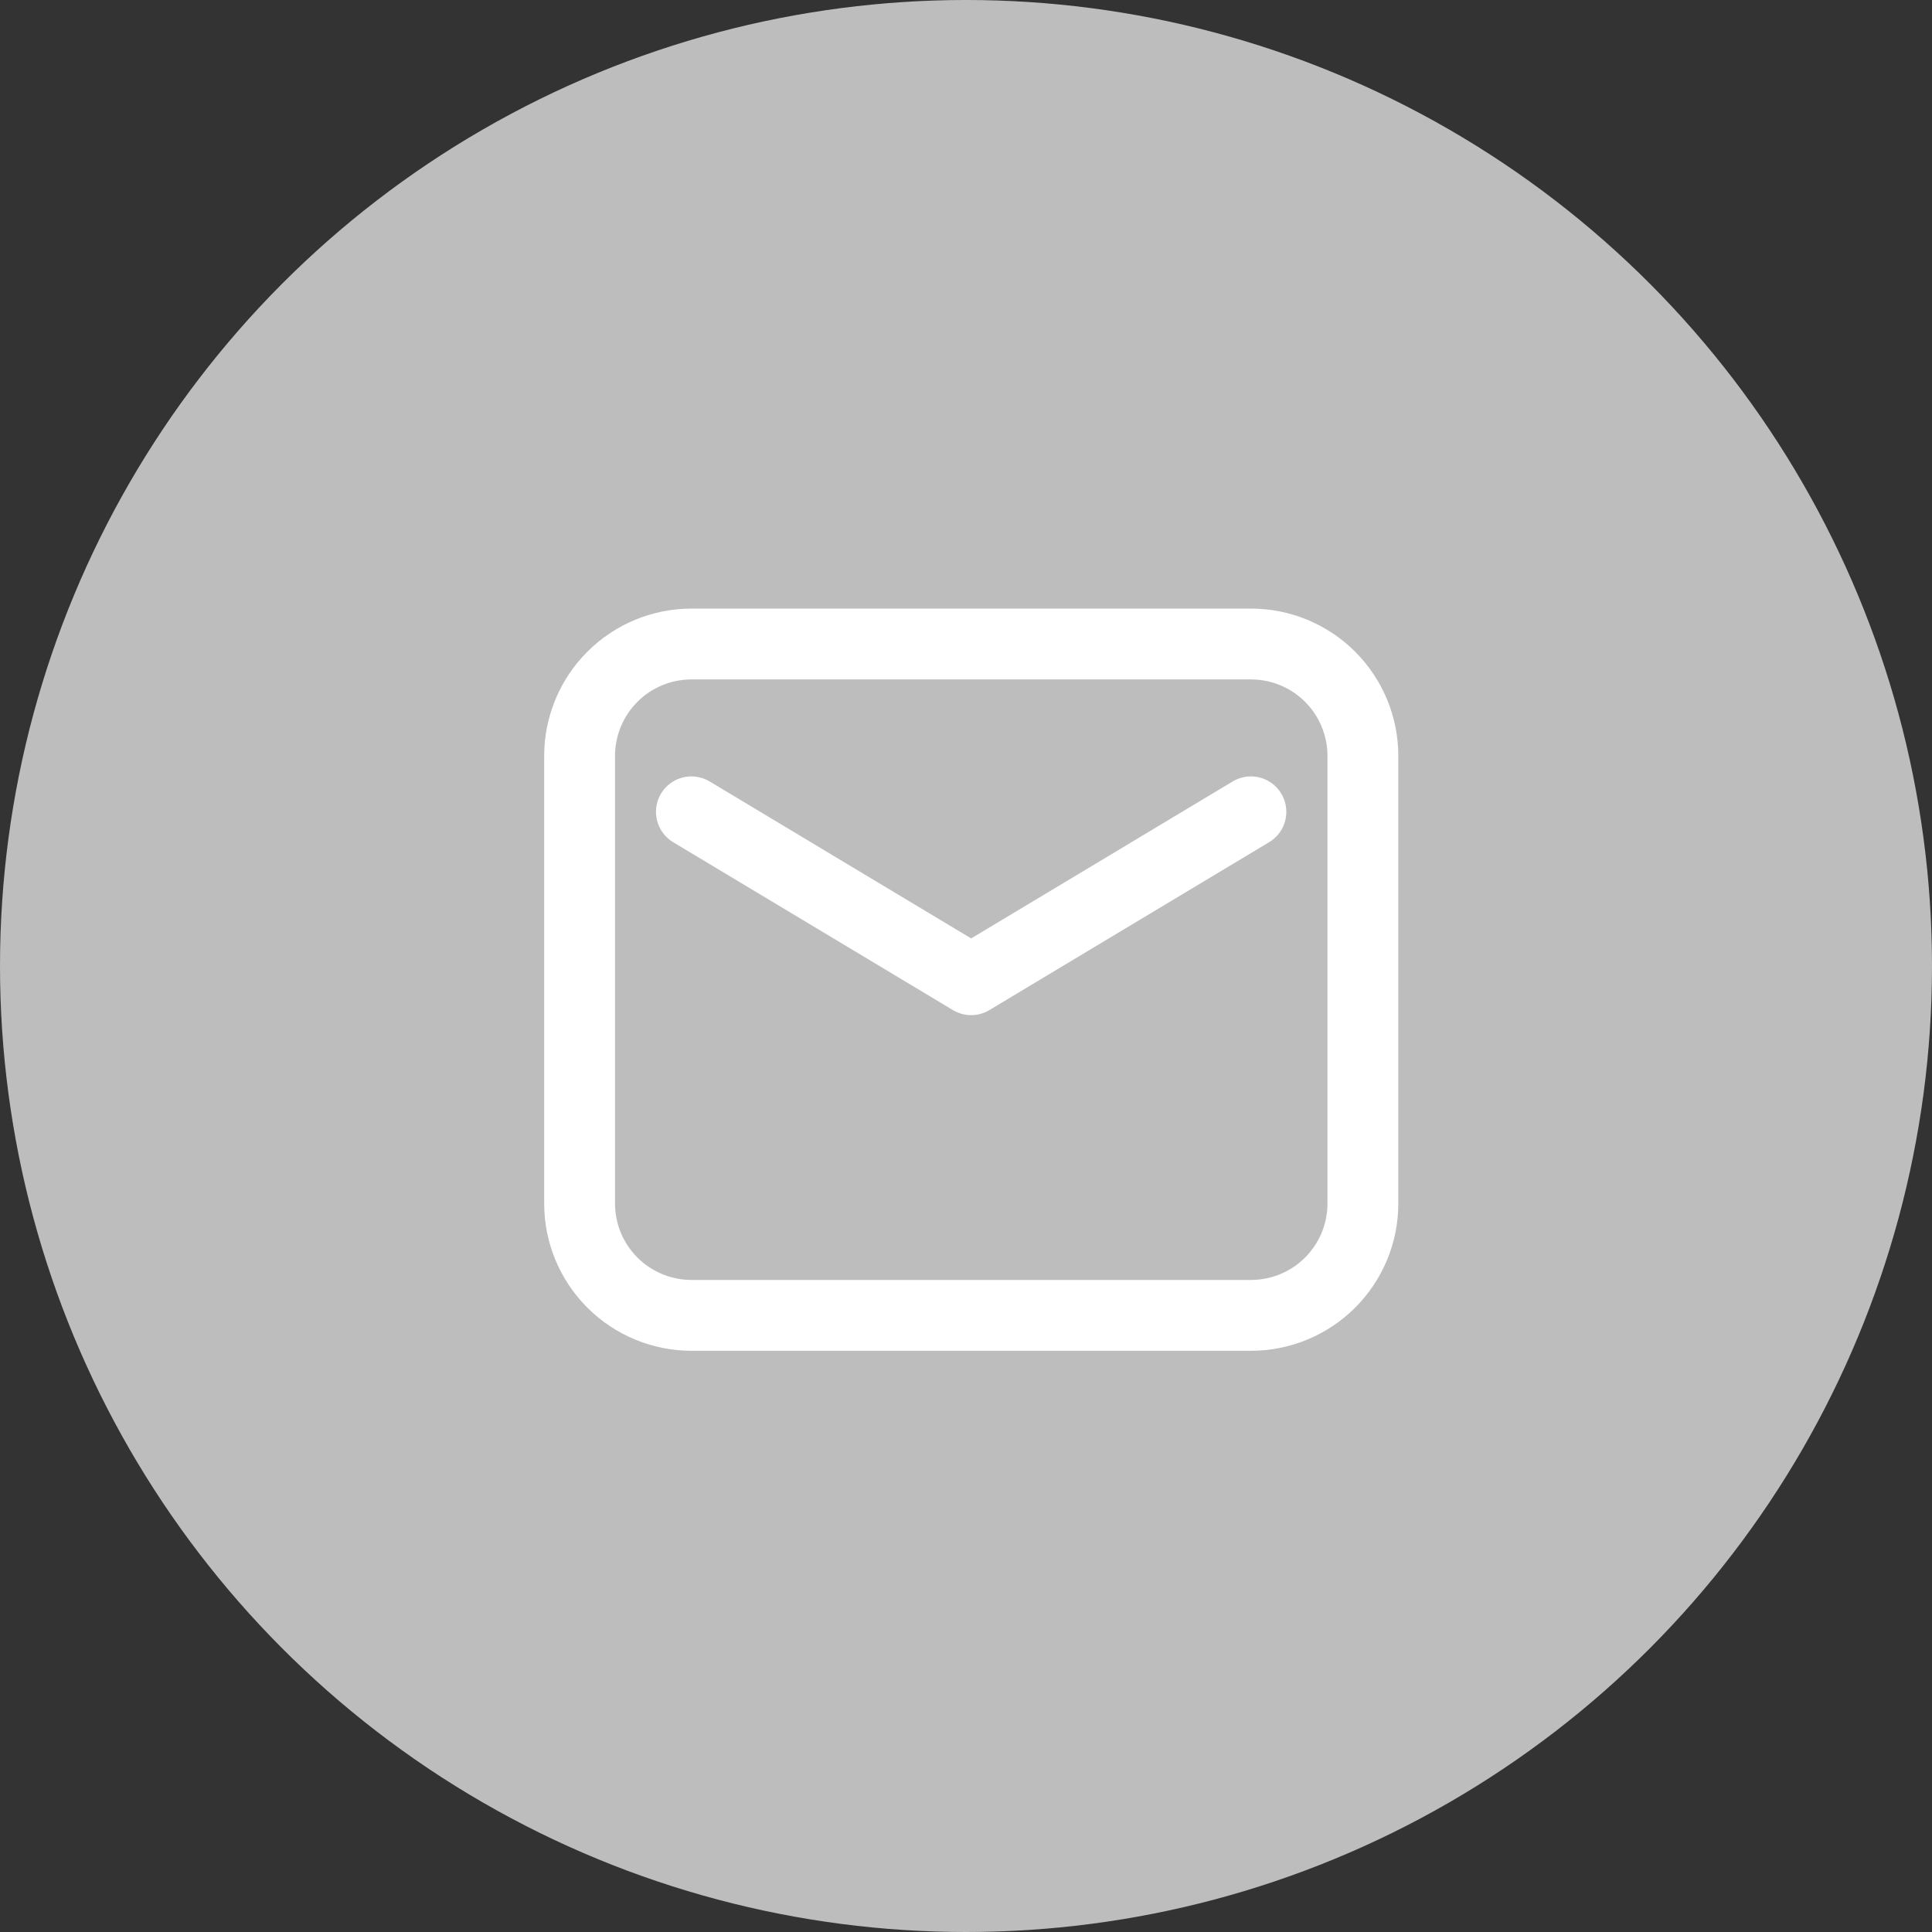
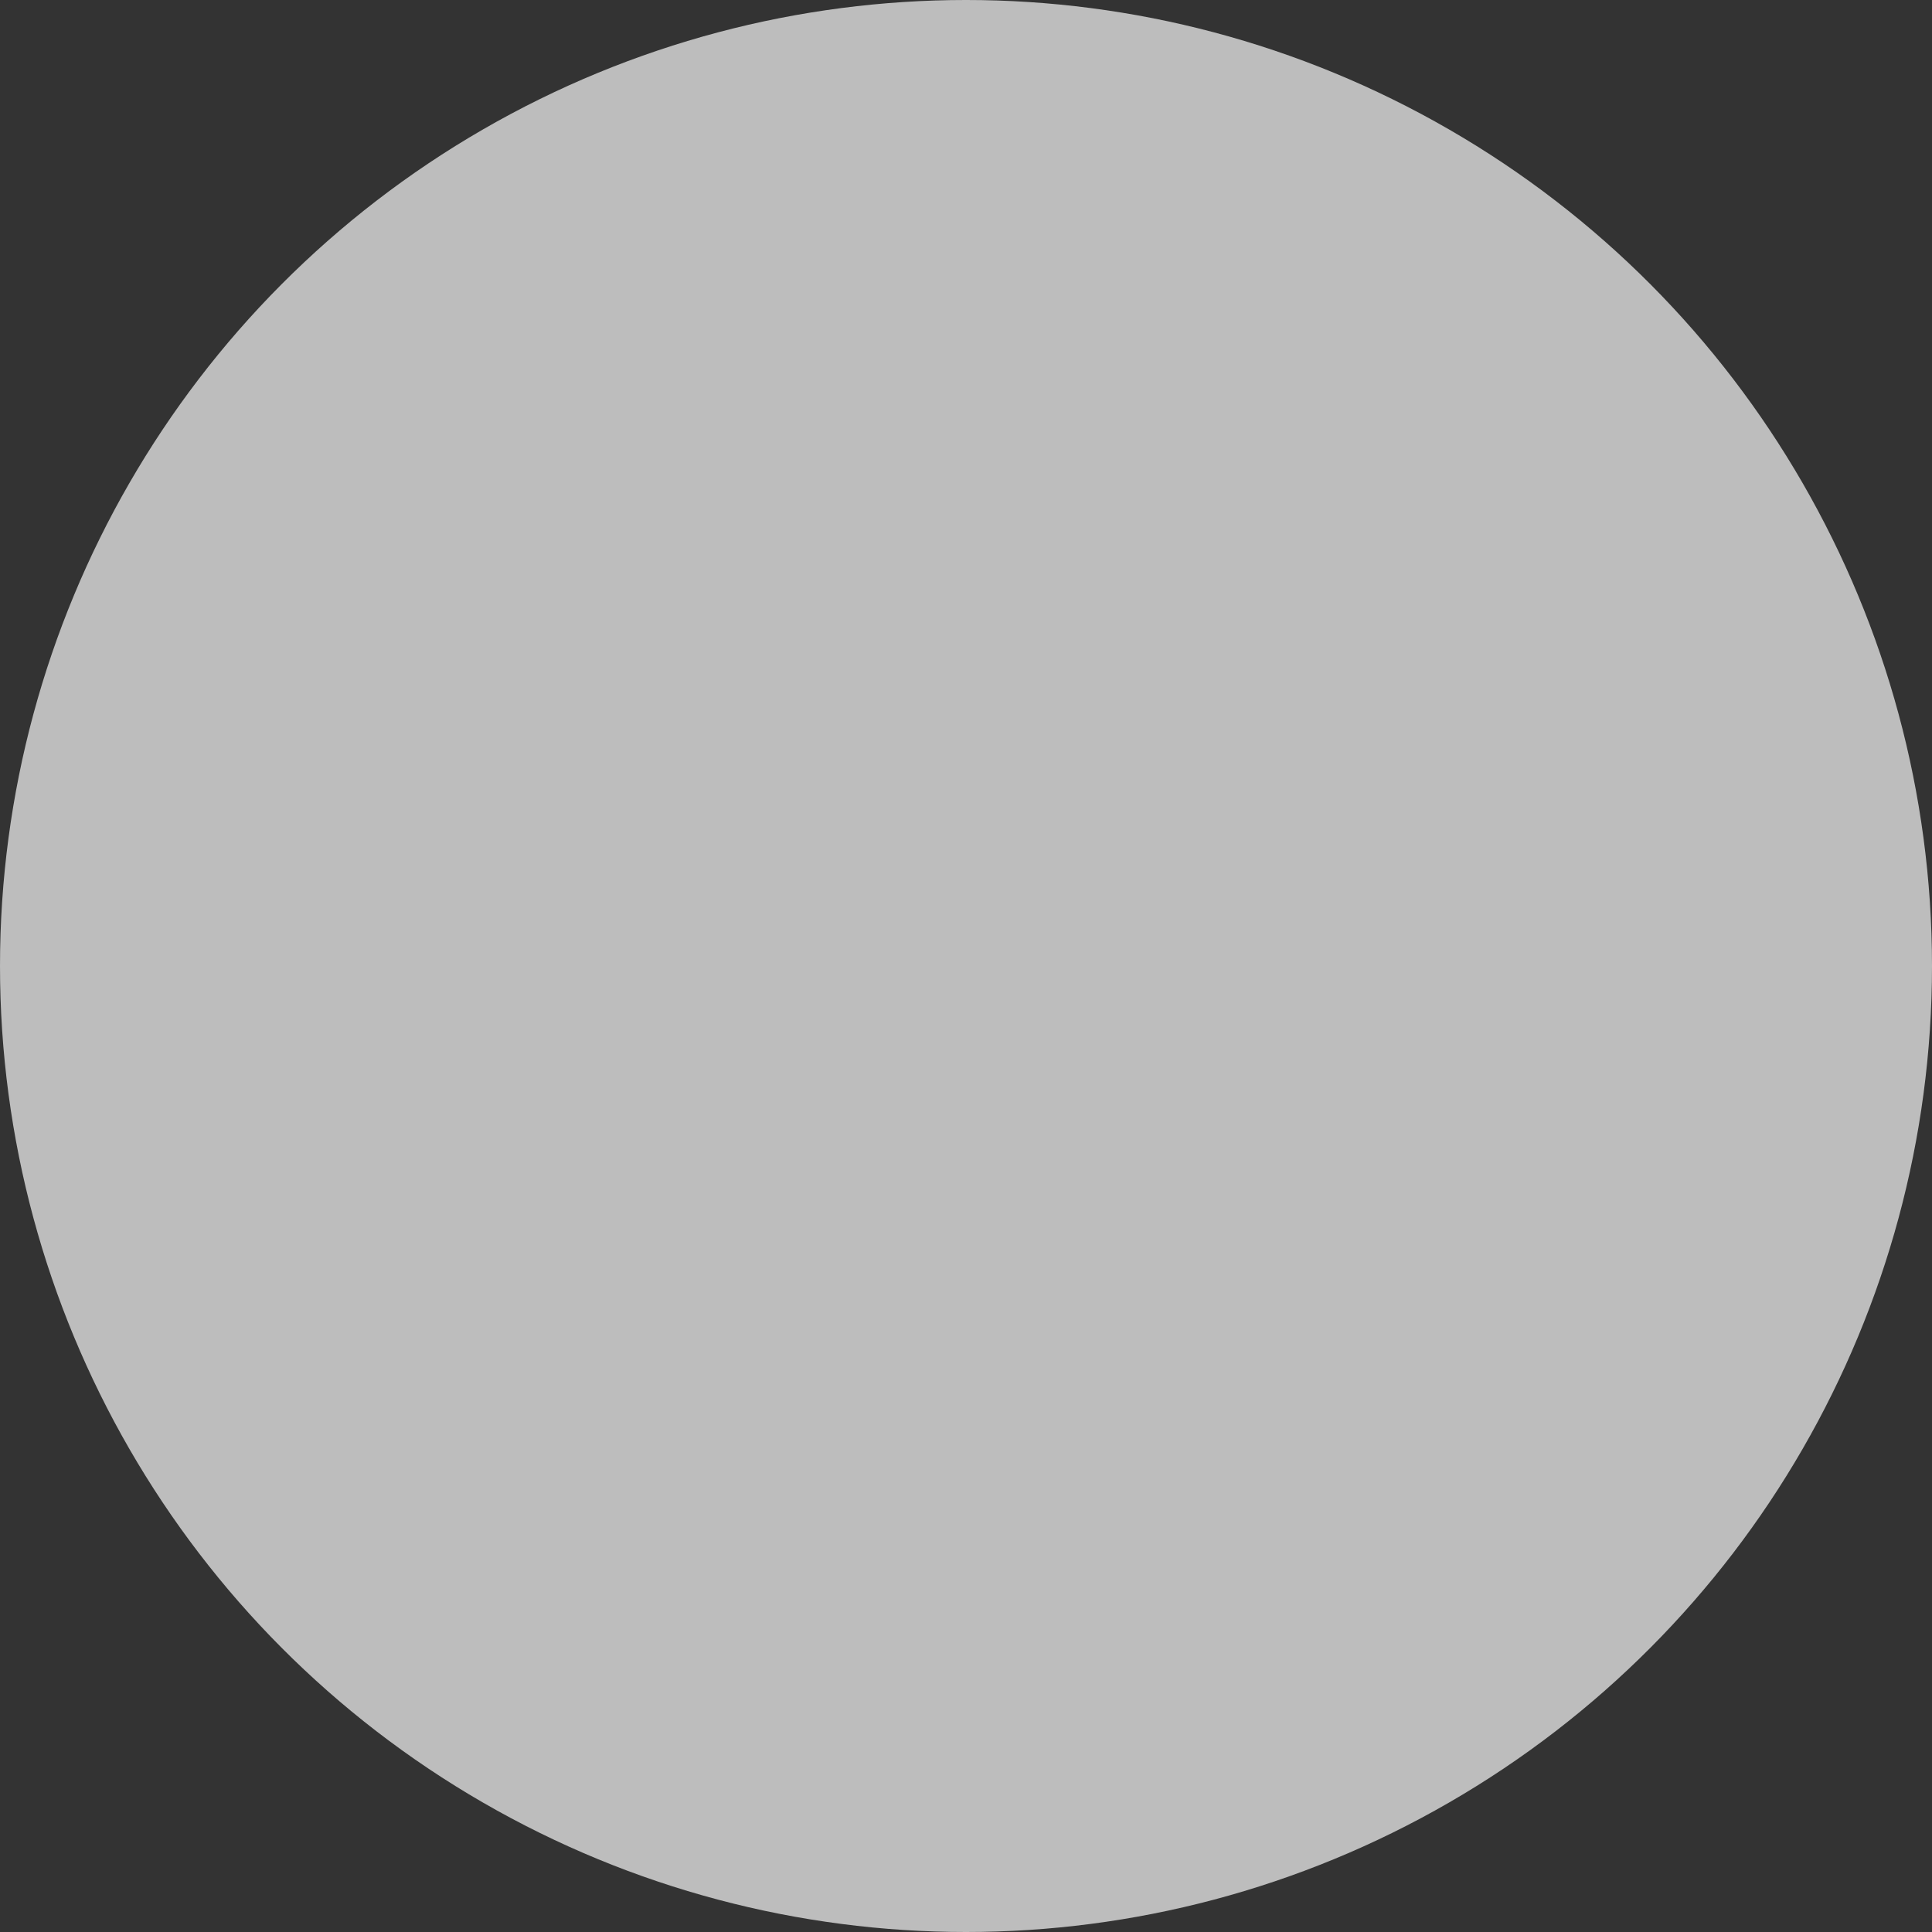
<svg xmlns="http://www.w3.org/2000/svg" width="30" height="30" viewBox="0 0 30 30" fill="none">
  <rect x="0" y="0" width="30" height="30" fill="#333333" stroke="none" />
  <circle cx="15" cy="15" r="15" fill="#BDBDBD" />
-   <path fill-rule="evenodd" clip-rule="evenodd" d="M9 11.738V18.688C9 19.149 9.183 19.59 9.509 19.916C9.835 20.242 10.277 20.425 10.738 20.425H19.425C19.886 20.425 20.328 20.242 20.654 19.916C20.98 19.59 21.163 19.149 21.163 18.688V11.738C21.163 11.277 20.98 10.835 20.654 10.509C20.328 10.183 19.886 10 19.425 10H10.738C10.277 10 9.835 10.183 9.509 10.509C9.183 10.835 9 11.277 9 11.738Z" stroke="white" stroke-width="1.1" stroke-linecap="round" stroke-linejoin="round" />
-   <path d="M10.736 12.606L15.08 15.213L19.424 12.606" stroke="white" stroke-width="1.1" stroke-linecap="round" stroke-linejoin="round" />
</svg>